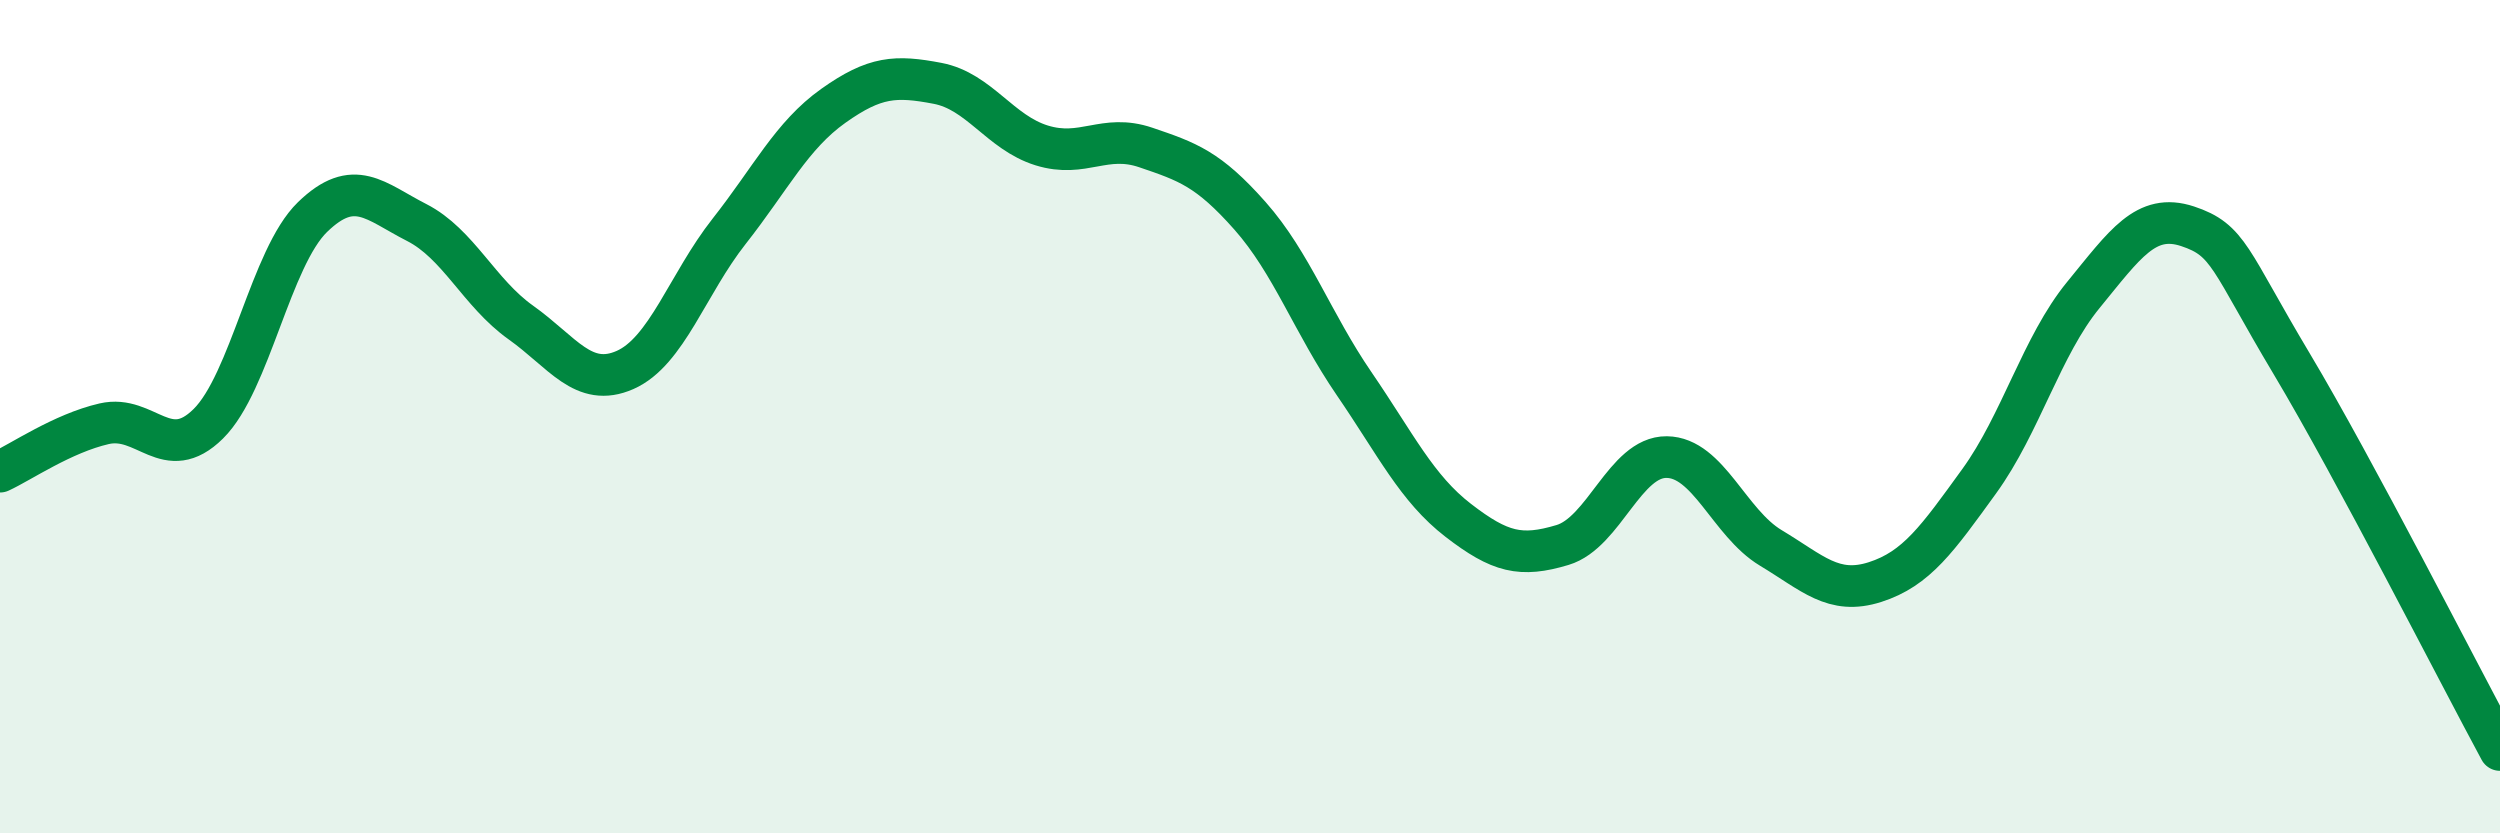
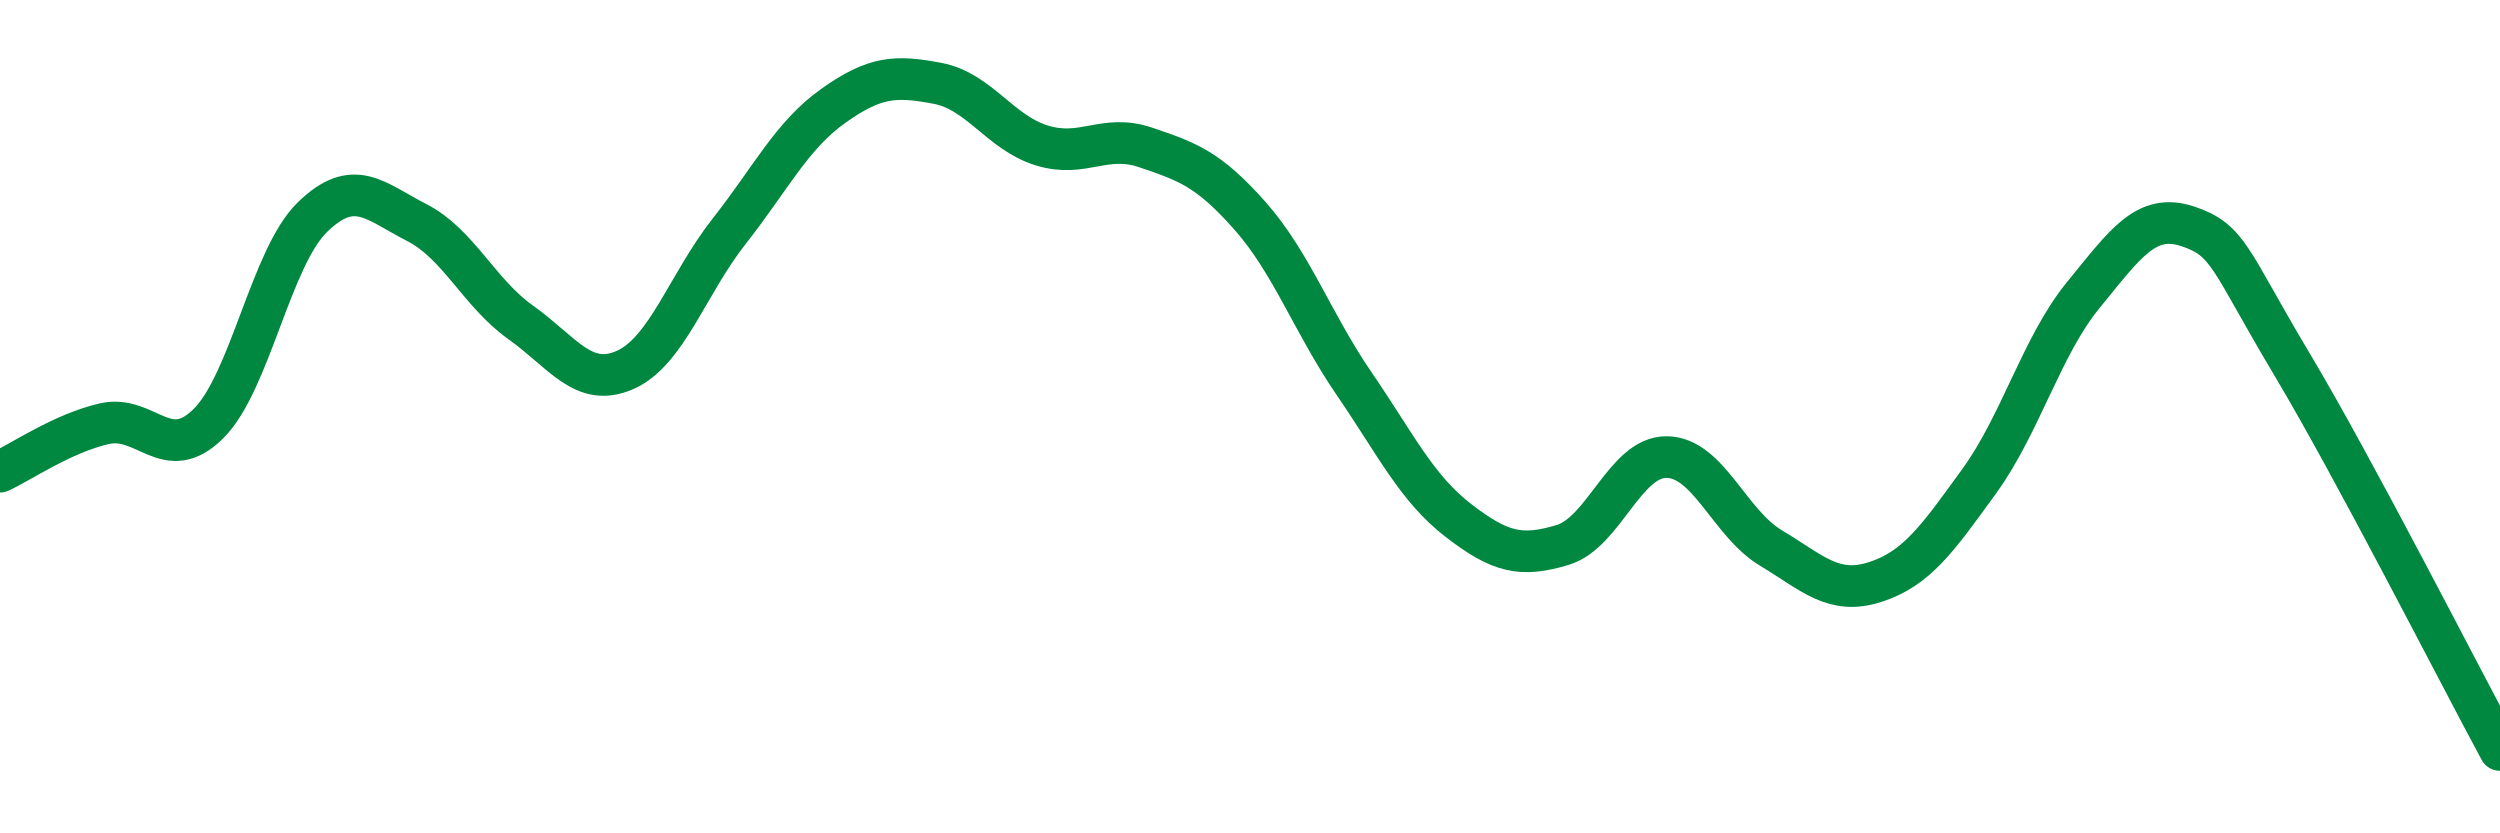
<svg xmlns="http://www.w3.org/2000/svg" width="60" height="20" viewBox="0 0 60 20">
-   <path d="M 0,11.32 C 0.5,11.09 1.5,10.4 2.5,10.17 C 3.5,9.94 4,11.16 5,10.17 C 6,9.18 6.5,6.18 7.5,5.21 C 8.5,4.24 9,4.83 10,5.34 C 11,5.85 11.5,7.03 12.5,7.74 C 13.5,8.45 14,9.32 15,8.88 C 16,8.44 16.5,6.82 17.5,5.55 C 18.5,4.28 19,3.25 20,2.54 C 21,1.83 21.5,1.81 22.5,2 C 23.5,2.19 24,3.18 25,3.49 C 26,3.8 26.5,3.2 27.5,3.54 C 28.5,3.88 29,4.05 30,5.18 C 31,6.31 31.5,7.75 32.5,9.21 C 33.5,10.67 34,11.72 35,12.49 C 36,13.26 36.5,13.38 37.5,13.08 C 38.5,12.78 39,10.96 40,10.97 C 41,10.98 41.5,12.55 42.5,13.15 C 43.5,13.75 44,14.29 45,13.97 C 46,13.65 46.5,12.93 47.5,11.55 C 48.5,10.17 49,8.3 50,7.08 C 51,5.86 51.5,5.1 52.5,5.43 C 53.5,5.76 53.5,6.22 55,8.73 C 56.5,11.24 59,16.15 60,18L60 20L0 20Z" fill="#008740" opacity="0.1" stroke-linecap="round" stroke-linejoin="round" />
  <path d="M 0,11.32 C 0.5,11.09 1.5,10.4 2.5,10.17 C 3.5,9.94 4,11.16 5,10.17 C 6,9.18 6.5,6.18 7.5,5.21 C 8.5,4.24 9,4.83 10,5.34 C 11,5.85 11.5,7.03 12.5,7.74 C 13.5,8.45 14,9.32 15,8.88 C 16,8.44 16.5,6.82 17.5,5.55 C 18.5,4.28 19,3.25 20,2.54 C 21,1.83 21.5,1.81 22.5,2 C 23.5,2.19 24,3.18 25,3.49 C 26,3.8 26.5,3.2 27.5,3.54 C 28.5,3.88 29,4.05 30,5.18 C 31,6.31 31.5,7.75 32.5,9.21 C 33.5,10.67 34,11.72 35,12.49 C 36,13.26 36.5,13.38 37.5,13.08 C 38.5,12.78 39,10.96 40,10.97 C 41,10.98 41.5,12.55 42.5,13.15 C 43.5,13.75 44,14.29 45,13.97 C 46,13.65 46.5,12.93 47.5,11.55 C 48.5,10.17 49,8.3 50,7.08 C 51,5.86 51.5,5.1 52.5,5.43 C 53.5,5.76 53.5,6.22 55,8.73 C 56.5,11.24 59,16.15 60,18" stroke="#008740" stroke-width="1" fill="none" stroke-linecap="round" stroke-linejoin="round" />
</svg>